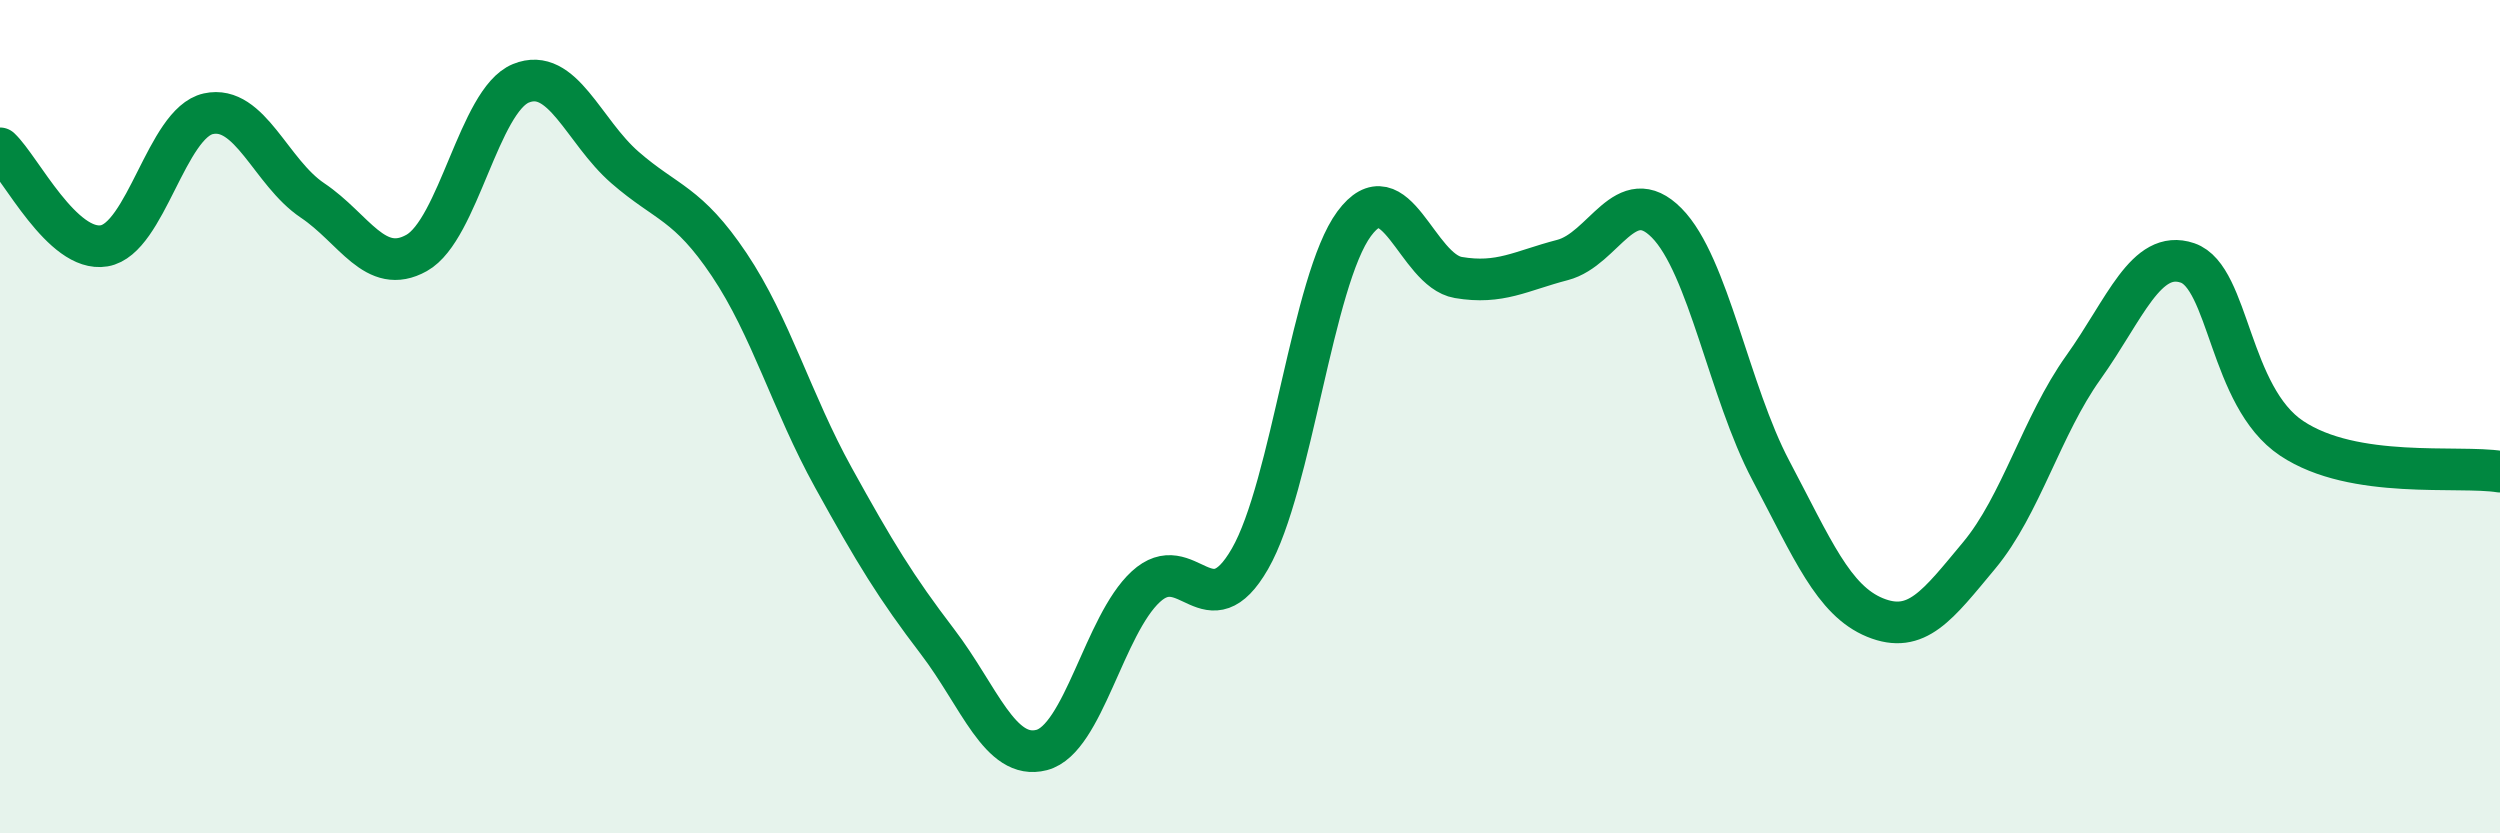
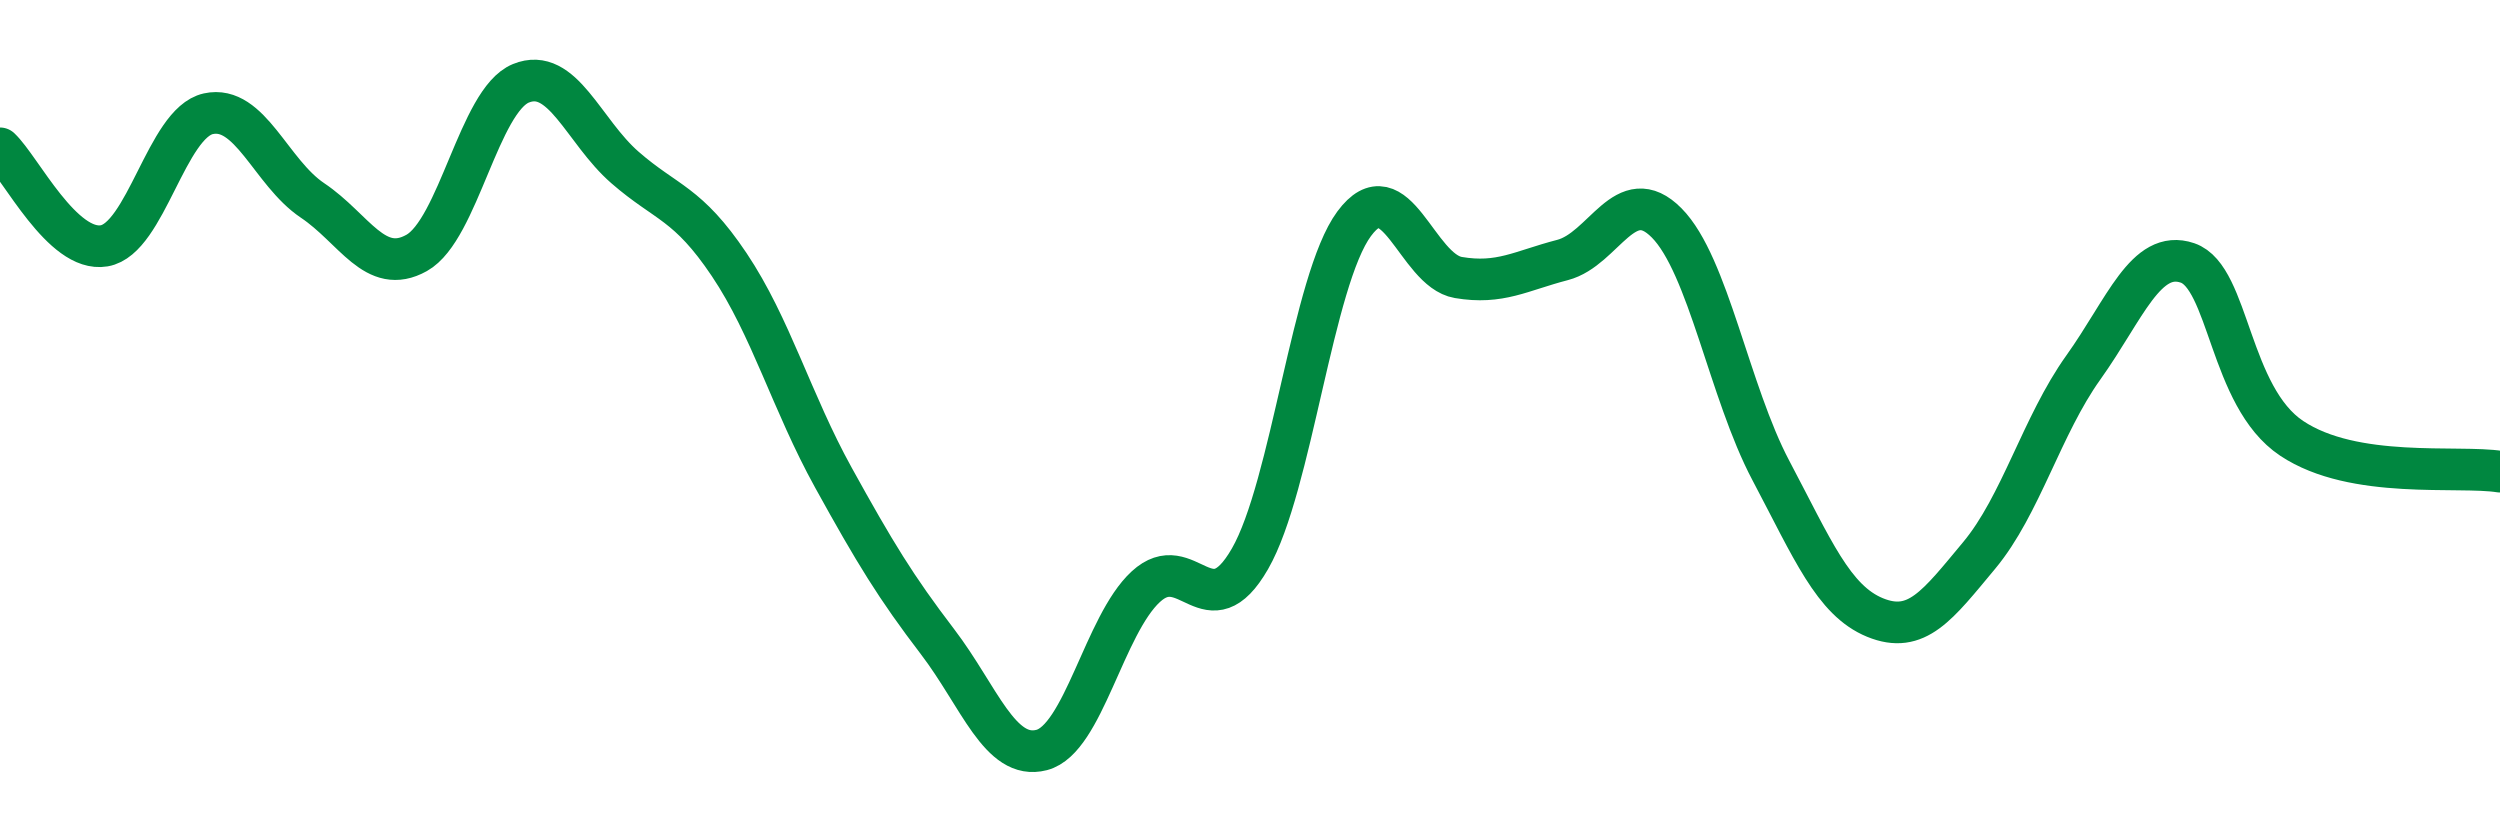
<svg xmlns="http://www.w3.org/2000/svg" width="60" height="20" viewBox="0 0 60 20">
-   <path d="M 0,3.56 C 0.5,4.03 1.5,6.07 2.5,5.9 C 3.5,5.73 4,2.95 5,2.73 C 6,2.51 6.5,4.14 7.5,4.81 C 8.5,5.48 9,6.63 10,6.07 C 11,5.51 11.5,2.41 12.5,2 C 13.5,1.59 14,3.15 15,4.02 C 16,4.89 16.5,4.86 17.5,6.35 C 18.5,7.84 19,9.65 20,11.46 C 21,13.27 21.5,14.09 22.5,15.4 C 23.5,16.71 24,18.26 25,18 C 26,17.74 26.5,15 27.5,14.08 C 28.5,13.16 29,15.15 30,13.41 C 31,11.67 31.5,6.72 32.5,5.37 C 33.5,4.02 34,6.49 35,6.66 C 36,6.83 36.5,6.5 37.5,6.24 C 38.5,5.98 39,4.34 40,5.35 C 41,6.36 41.5,9.4 42.5,11.29 C 43.5,13.18 44,14.41 45,14.82 C 46,15.23 46.5,14.53 47.5,13.33 C 48.5,12.13 49,10.22 50,8.82 C 51,7.42 51.5,5.97 52.5,6.31 C 53.5,6.65 53.5,9.52 55,10.52 C 56.5,11.52 59,11.16 60,11.32L60 20L0 20Z" fill="#008740" opacity="0.1" stroke-linecap="round" stroke-linejoin="round" />
  <path d="M 0,3.56 C 0.5,4.03 1.5,6.07 2.5,5.9 C 3.5,5.73 4,2.95 5,2.73 C 6,2.51 6.5,4.14 7.5,4.81 C 8.5,5.48 9,6.63 10,6.07 C 11,5.51 11.5,2.41 12.5,2 C 13.5,1.59 14,3.15 15,4.02 C 16,4.89 16.5,4.86 17.5,6.35 C 18.5,7.84 19,9.65 20,11.46 C 21,13.27 21.5,14.09 22.5,15.4 C 23.5,16.71 24,18.26 25,18 C 26,17.74 26.5,15 27.5,14.08 C 28.5,13.16 29,15.15 30,13.41 C 31,11.67 31.5,6.72 32.5,5.37 C 33.5,4.02 34,6.49 35,6.66 C 36,6.83 36.5,6.5 37.5,6.24 C 38.5,5.98 39,4.34 40,5.35 C 41,6.36 41.5,9.4 42.5,11.29 C 43.5,13.18 44,14.41 45,14.82 C 46,15.23 46.5,14.53 47.5,13.33 C 48.5,12.13 49,10.22 50,8.82 C 51,7.42 51.5,5.97 52.5,6.31 C 53.5,6.65 53.5,9.52 55,10.52 C 56.5,11.52 59,11.16 60,11.32" stroke="#008740" stroke-width="1" fill="none" stroke-linecap="round" stroke-linejoin="round" />
</svg>